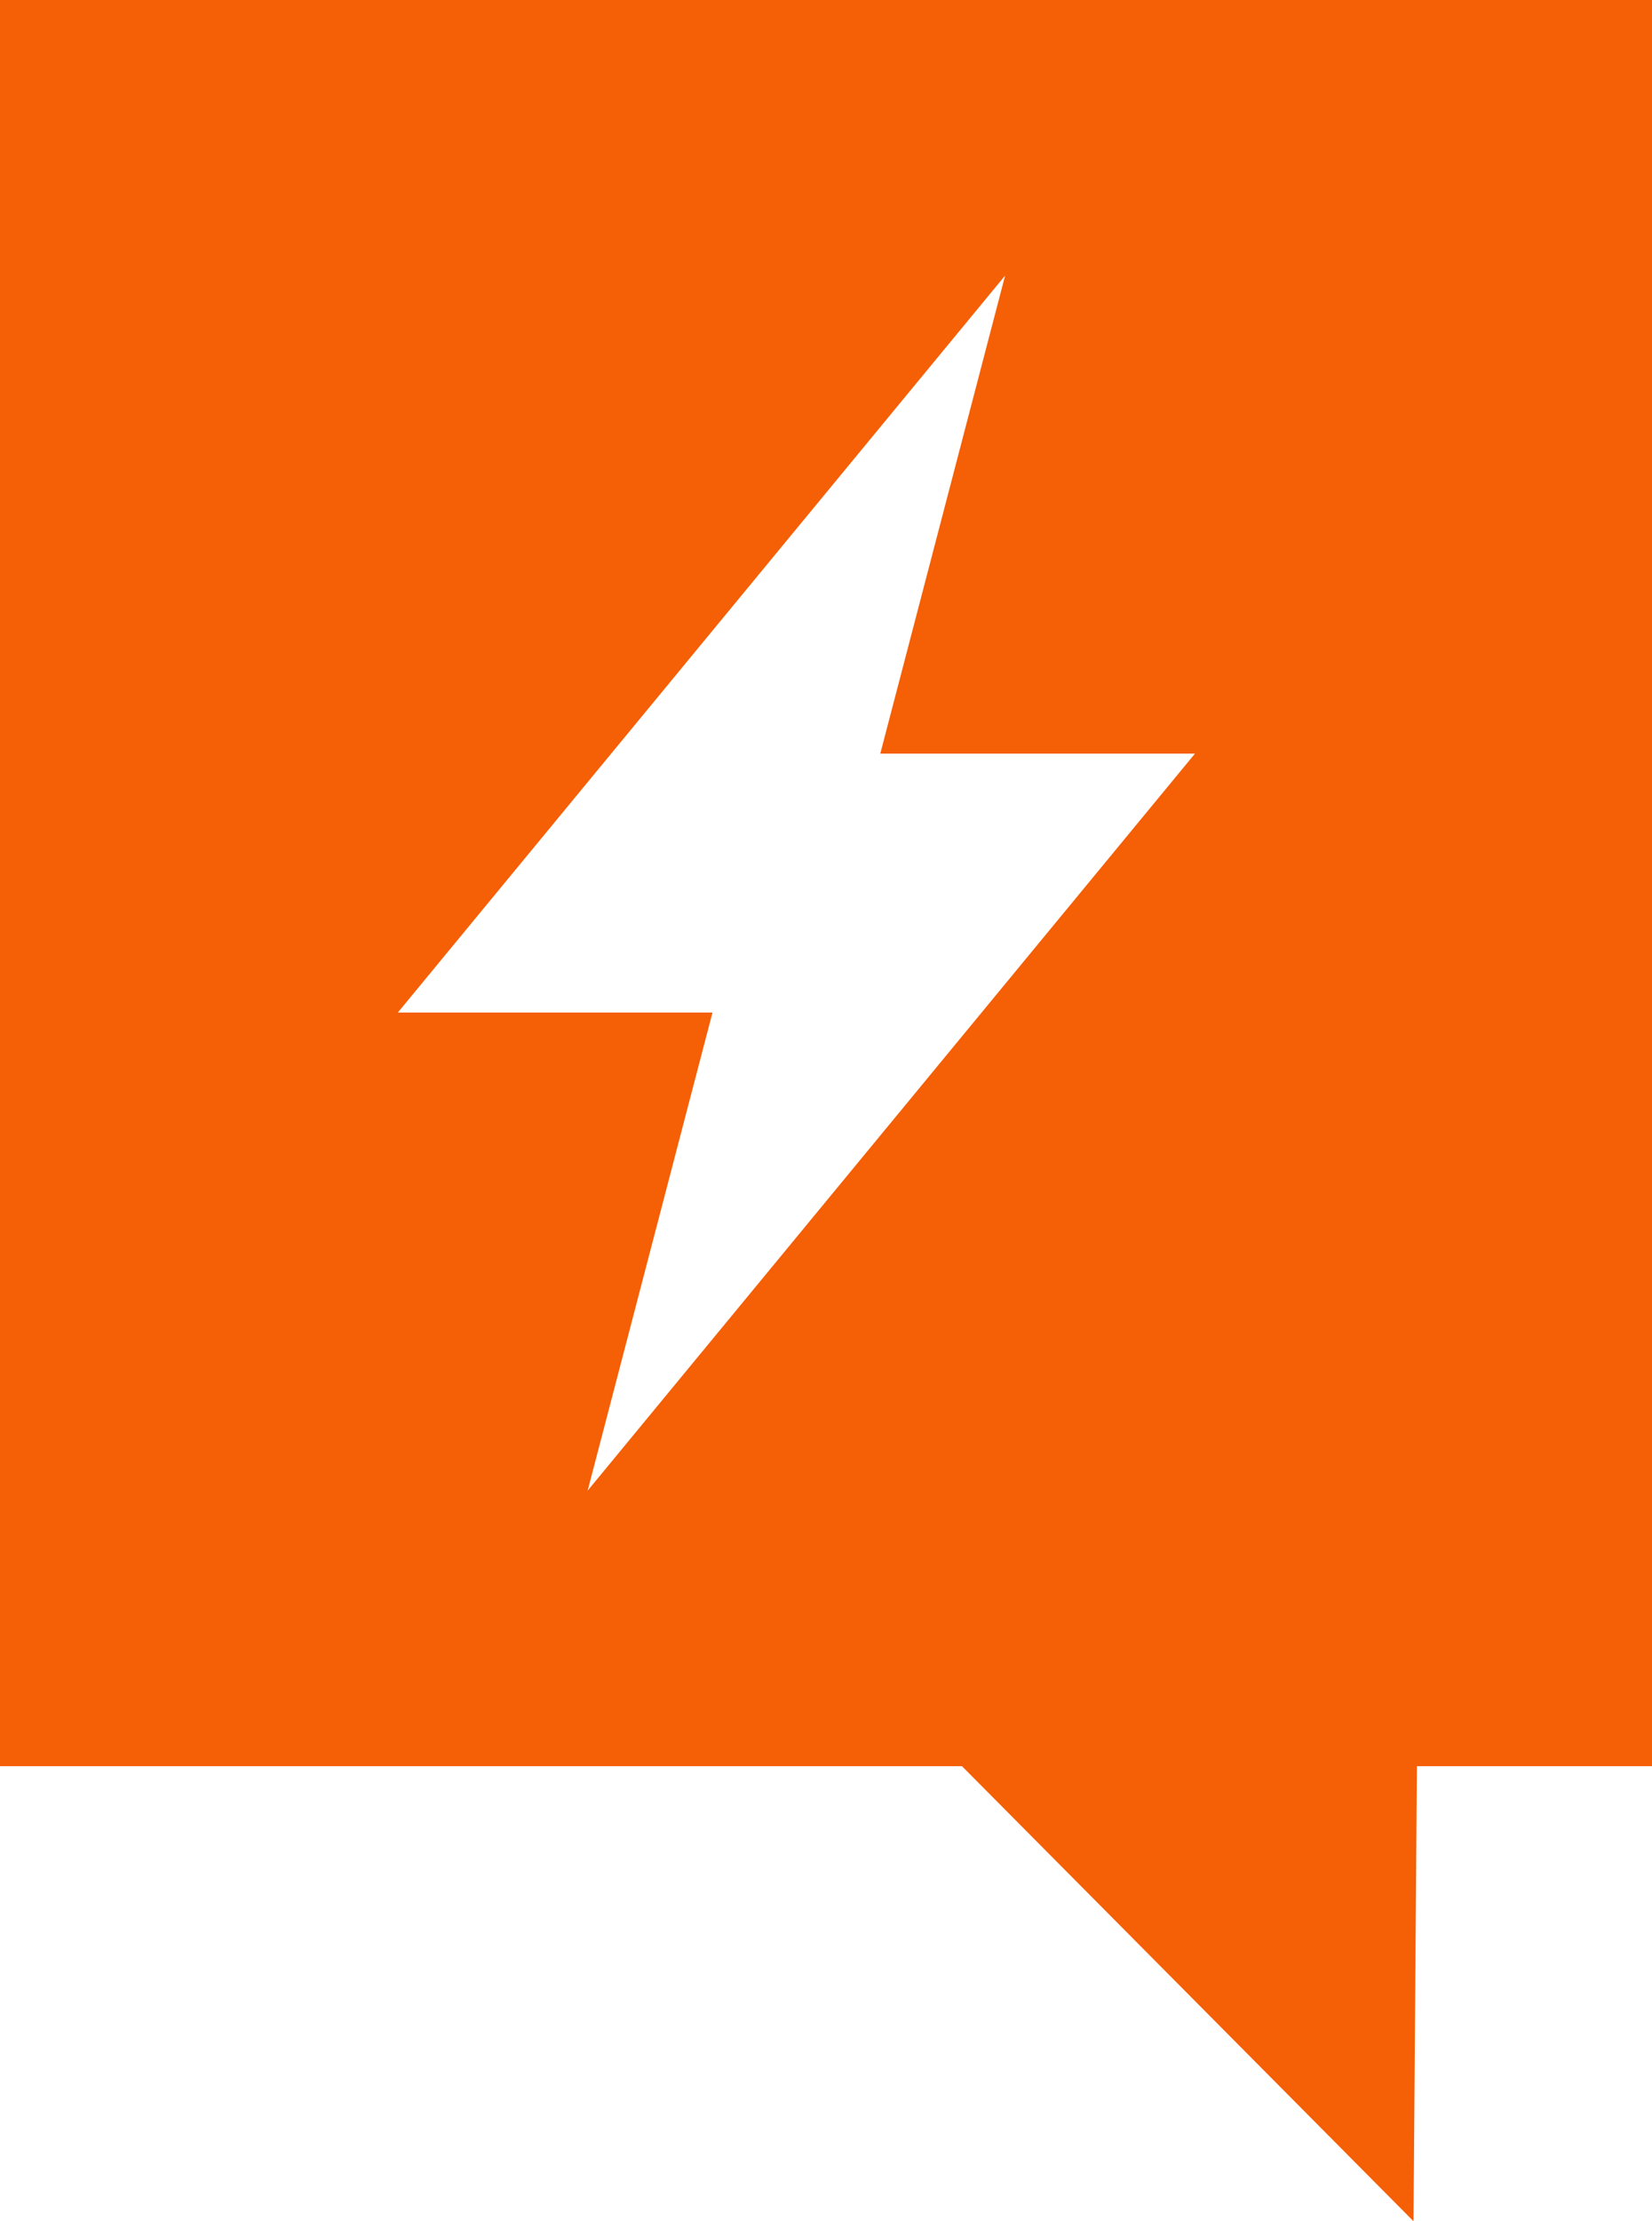
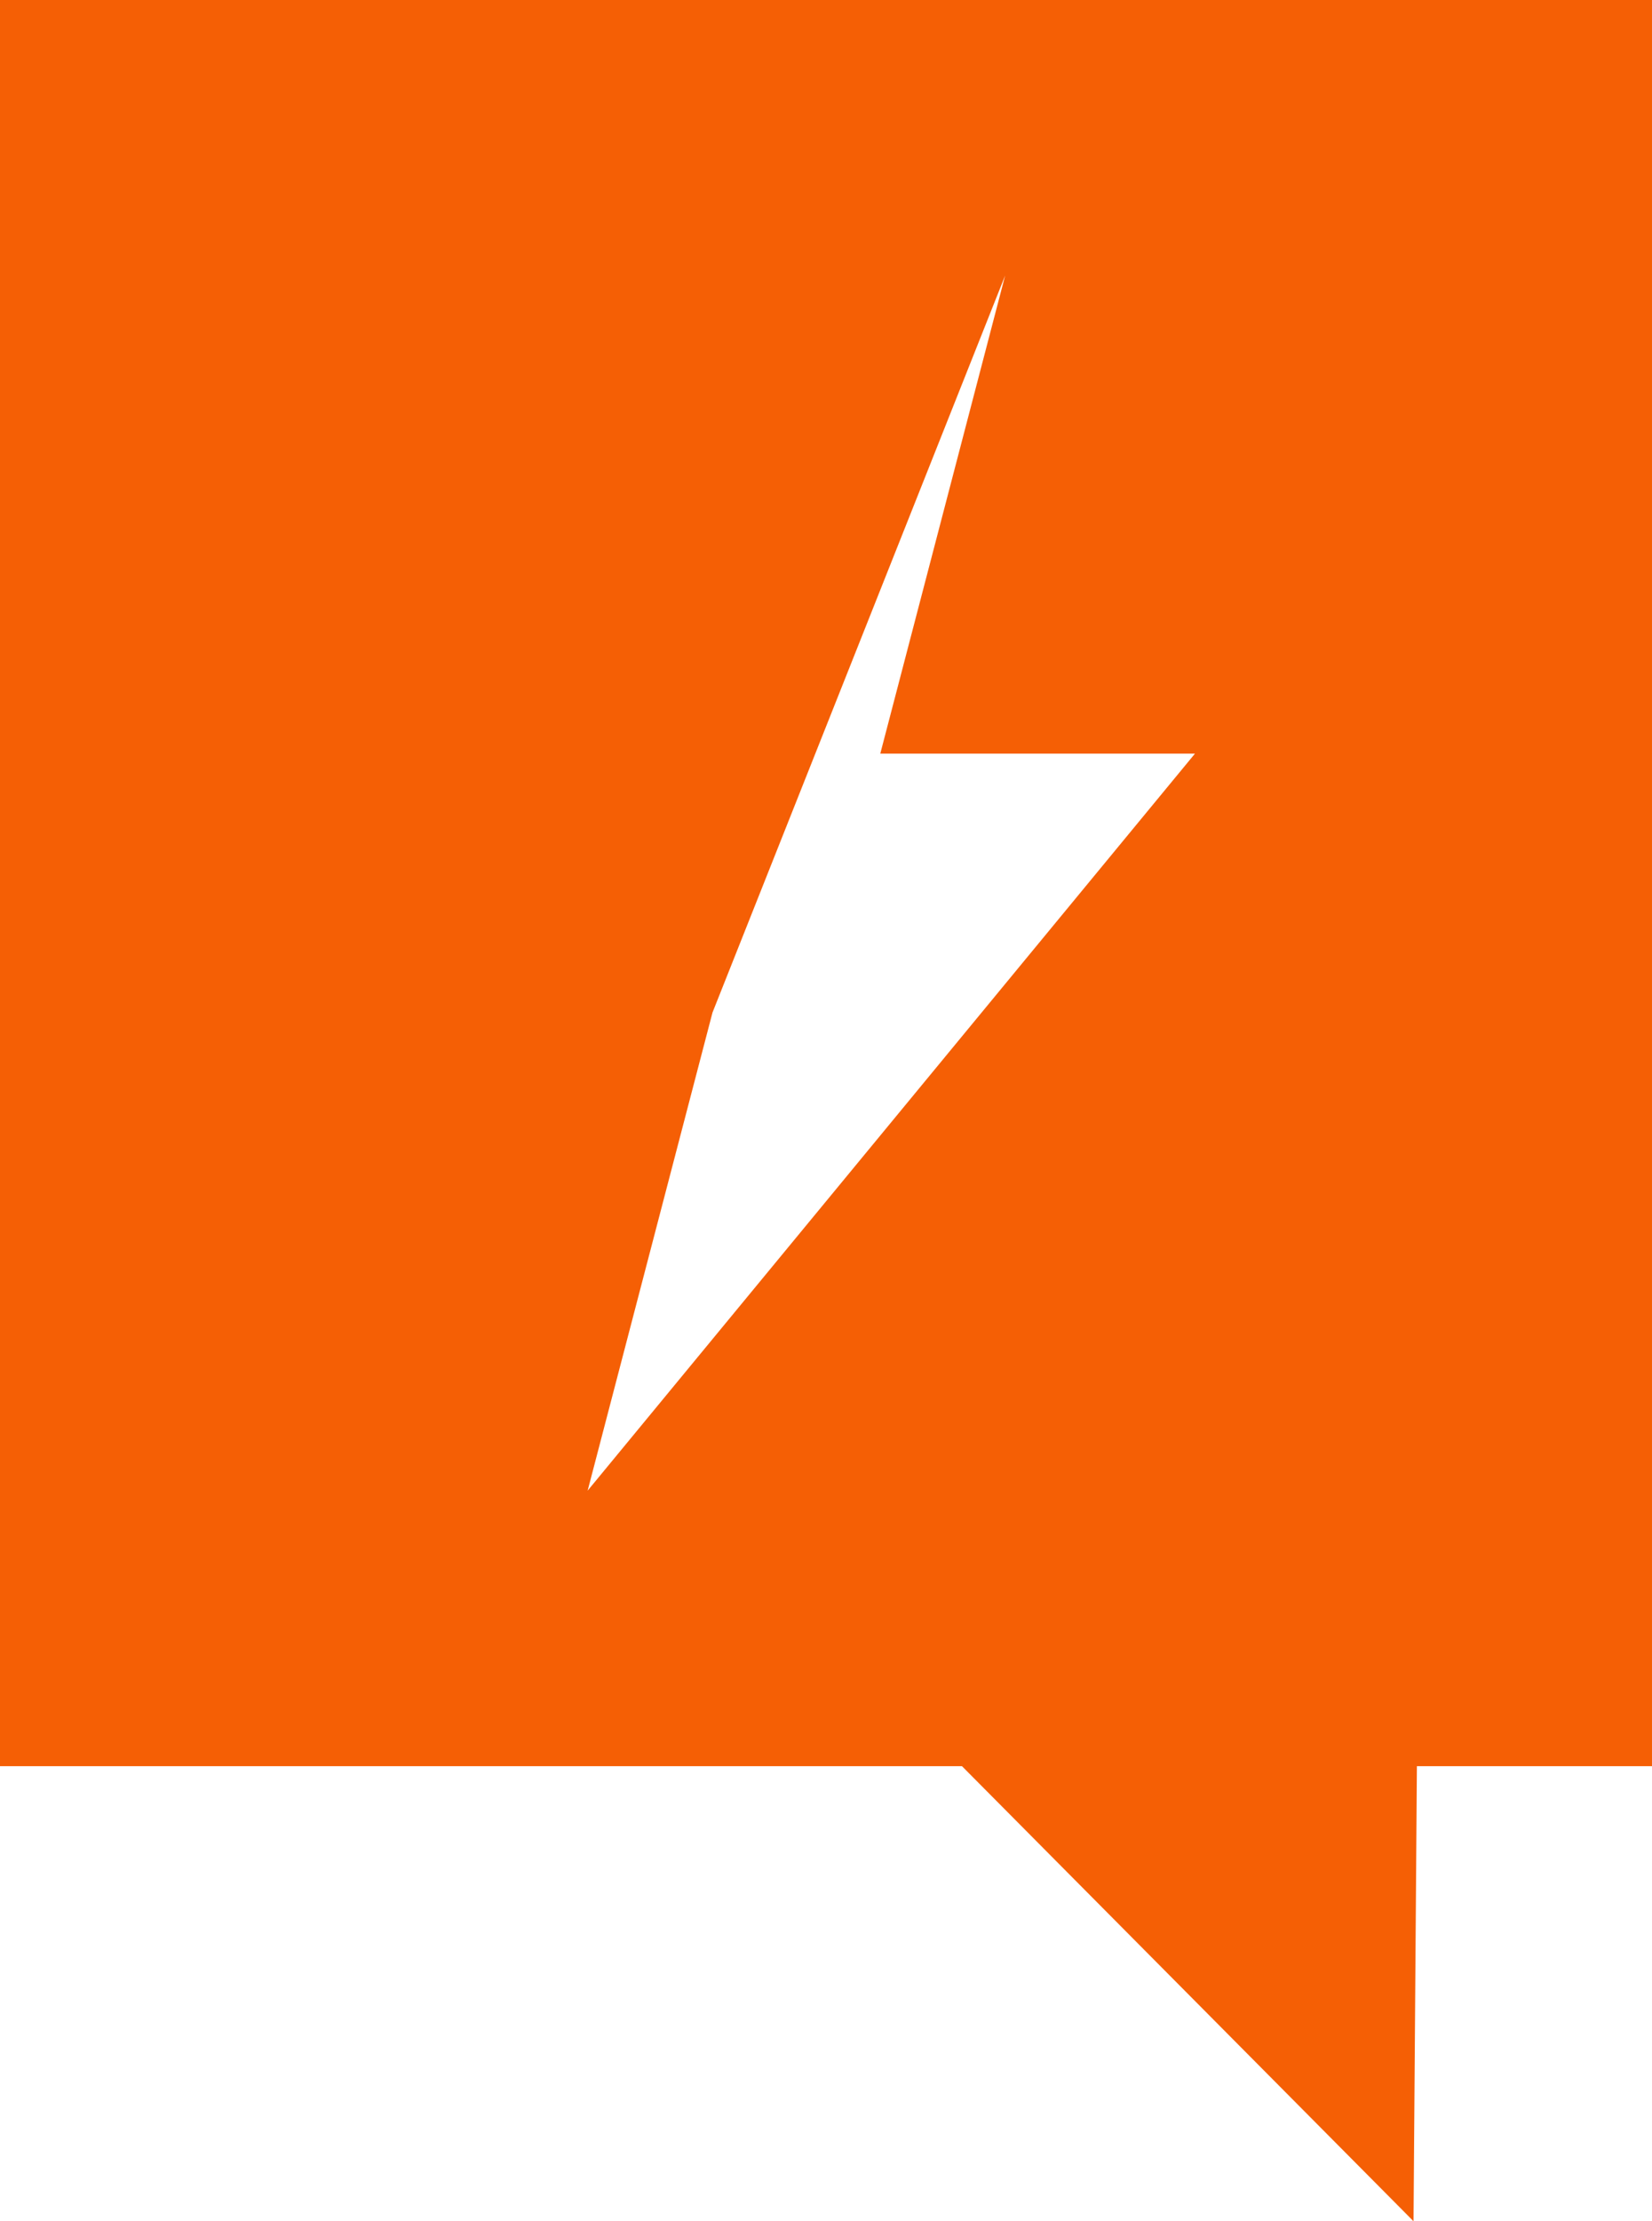
<svg xmlns="http://www.w3.org/2000/svg" id="Layer_1" data-name="Layer 1" viewBox="0 0 147 197.59">
  <defs>
    <style>
      .cls-1 {
        fill: #f55f05;
      }
    </style>
  </defs>
-   <path class="cls-1" d="m89.44,24.51l-11.11,42.53h28l-54.04,65.56,11.11-42.53h-28L89.44,24.51ZM0,0v157.11h85.6l40.18,40.48.3-40.48h20.92V0H0Z" />
+   <path class="cls-1" d="m89.44,24.51l-11.11,42.53h28l-54.04,65.56,11.11-42.53L89.44,24.51ZM0,0v157.11h85.6l40.18,40.48.3-40.48h20.92V0H0Z" />
</svg>